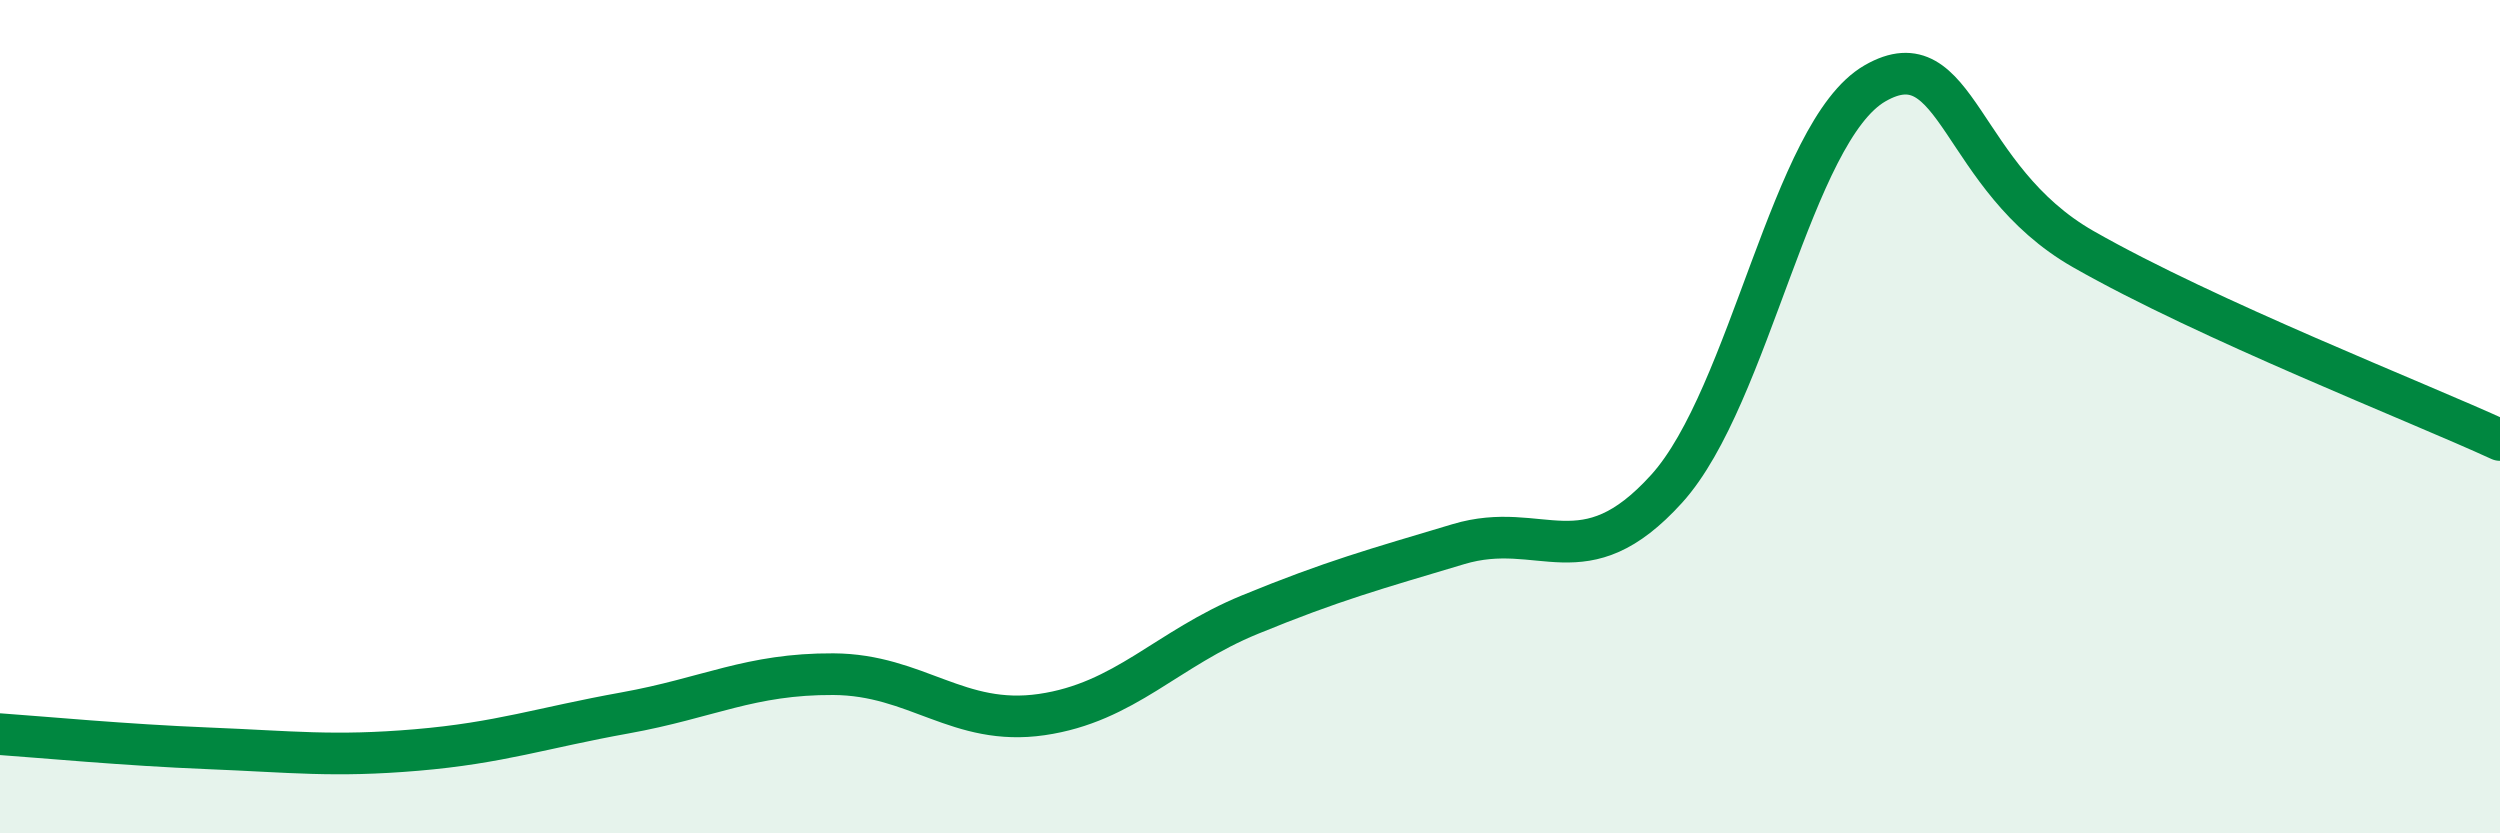
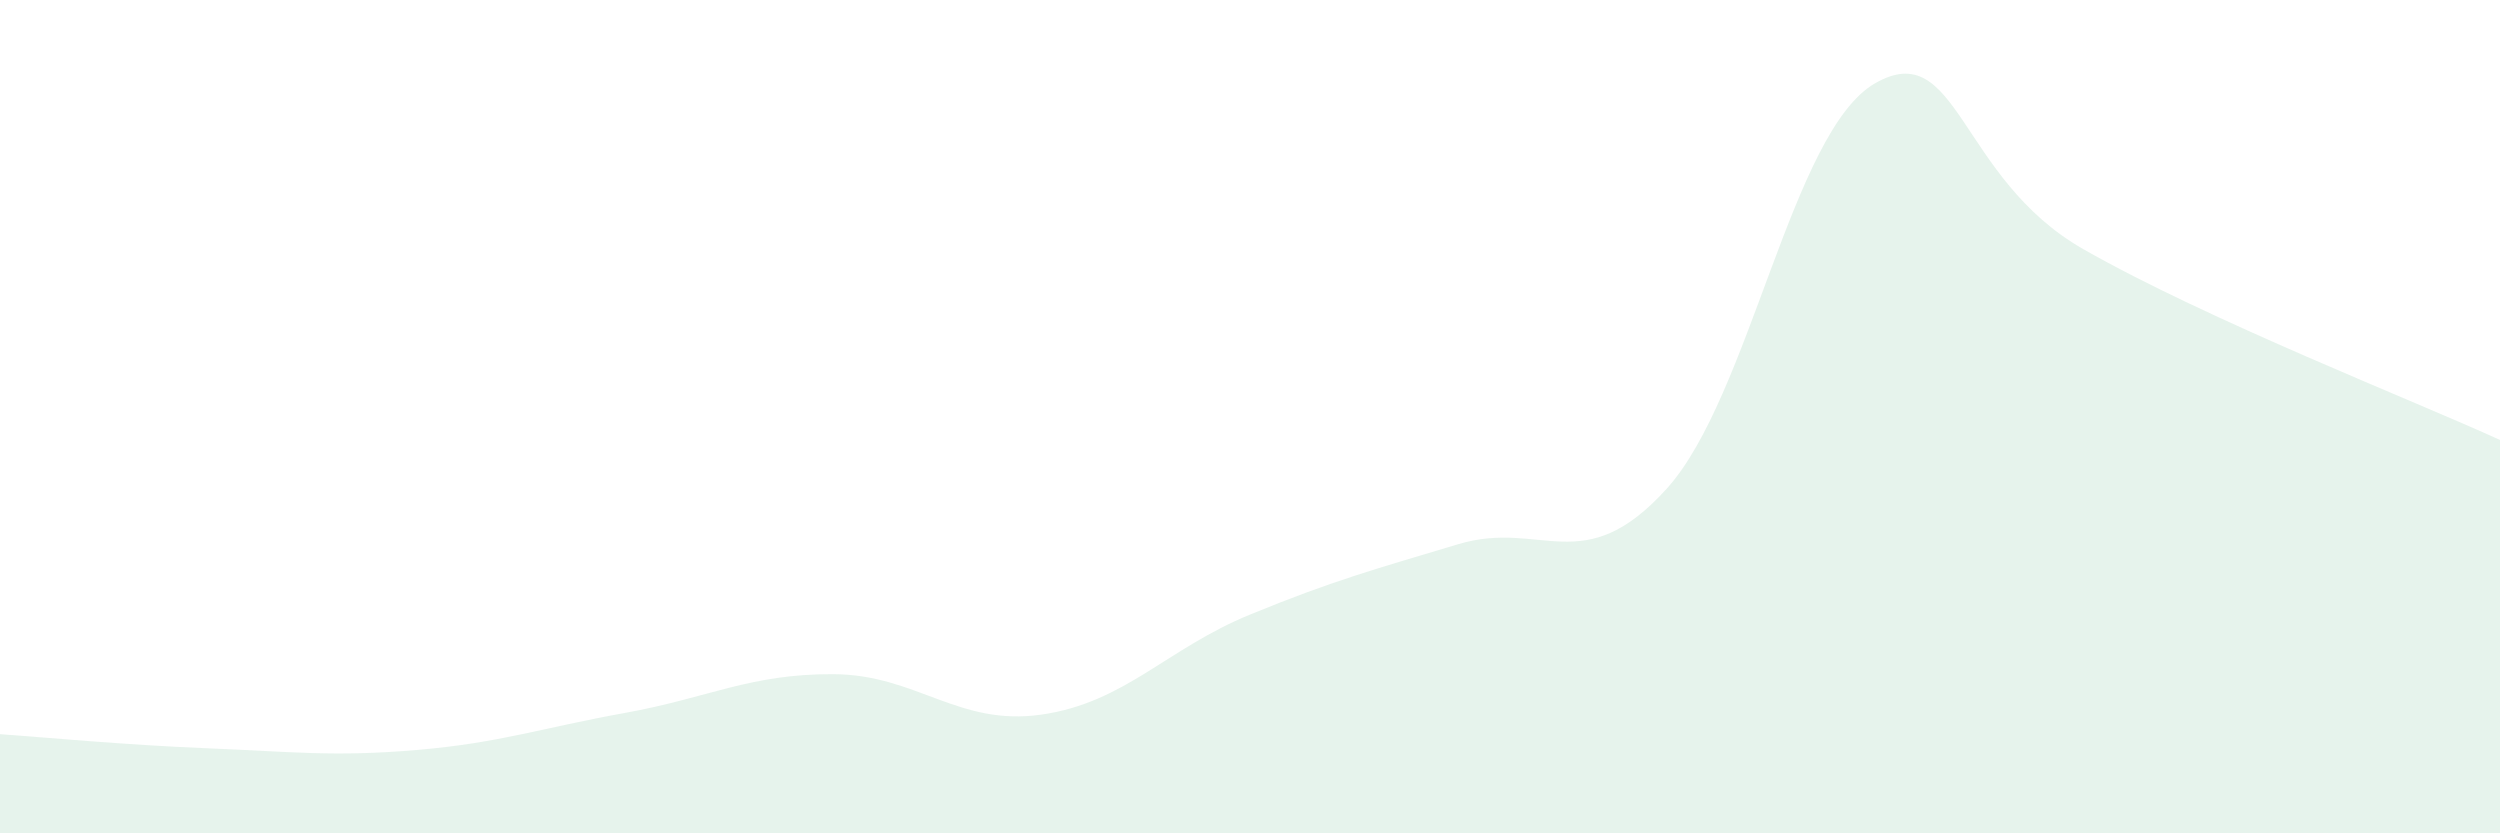
<svg xmlns="http://www.w3.org/2000/svg" width="60" height="20" viewBox="0 0 60 20">
  <path d="M 0,17.62 C 1,17.69 3,17.88 5,17.96 C 7,18.04 8,18.17 10,18 C 12,17.83 13,17.47 15,17.11 C 17,16.75 18,16.17 20,16.18 C 22,16.19 23,17.44 25,17.15 C 27,16.86 28,15.57 30,14.75 C 32,13.93 33,13.66 35,13.06 C 37,12.46 38,13.94 40,11.73 C 42,9.52 43,3.15 45,2 C 47,0.85 47,4.27 50,5.98 C 53,7.69 58,9.64 60,10.56L60 20L0 20Z" fill="#008740" opacity="0.1" stroke-linecap="round" stroke-linejoin="round" />
-   <path d="M 0,17.62 C 1,17.69 3,17.88 5,17.96 C 7,18.04 8,18.17 10,18 C 12,17.83 13,17.47 15,17.11 C 17,16.75 18,16.17 20,16.18 C 22,16.19 23,17.44 25,17.15 C 27,16.86 28,15.57 30,14.75 C 32,13.93 33,13.66 35,13.06 C 37,12.46 38,13.94 40,11.73 C 42,9.52 43,3.15 45,2 C 47,0.85 47,4.27 50,5.98 C 53,7.69 58,9.64 60,10.56" stroke="#008740" stroke-width="1" fill="none" stroke-linecap="round" stroke-linejoin="round" />
</svg>